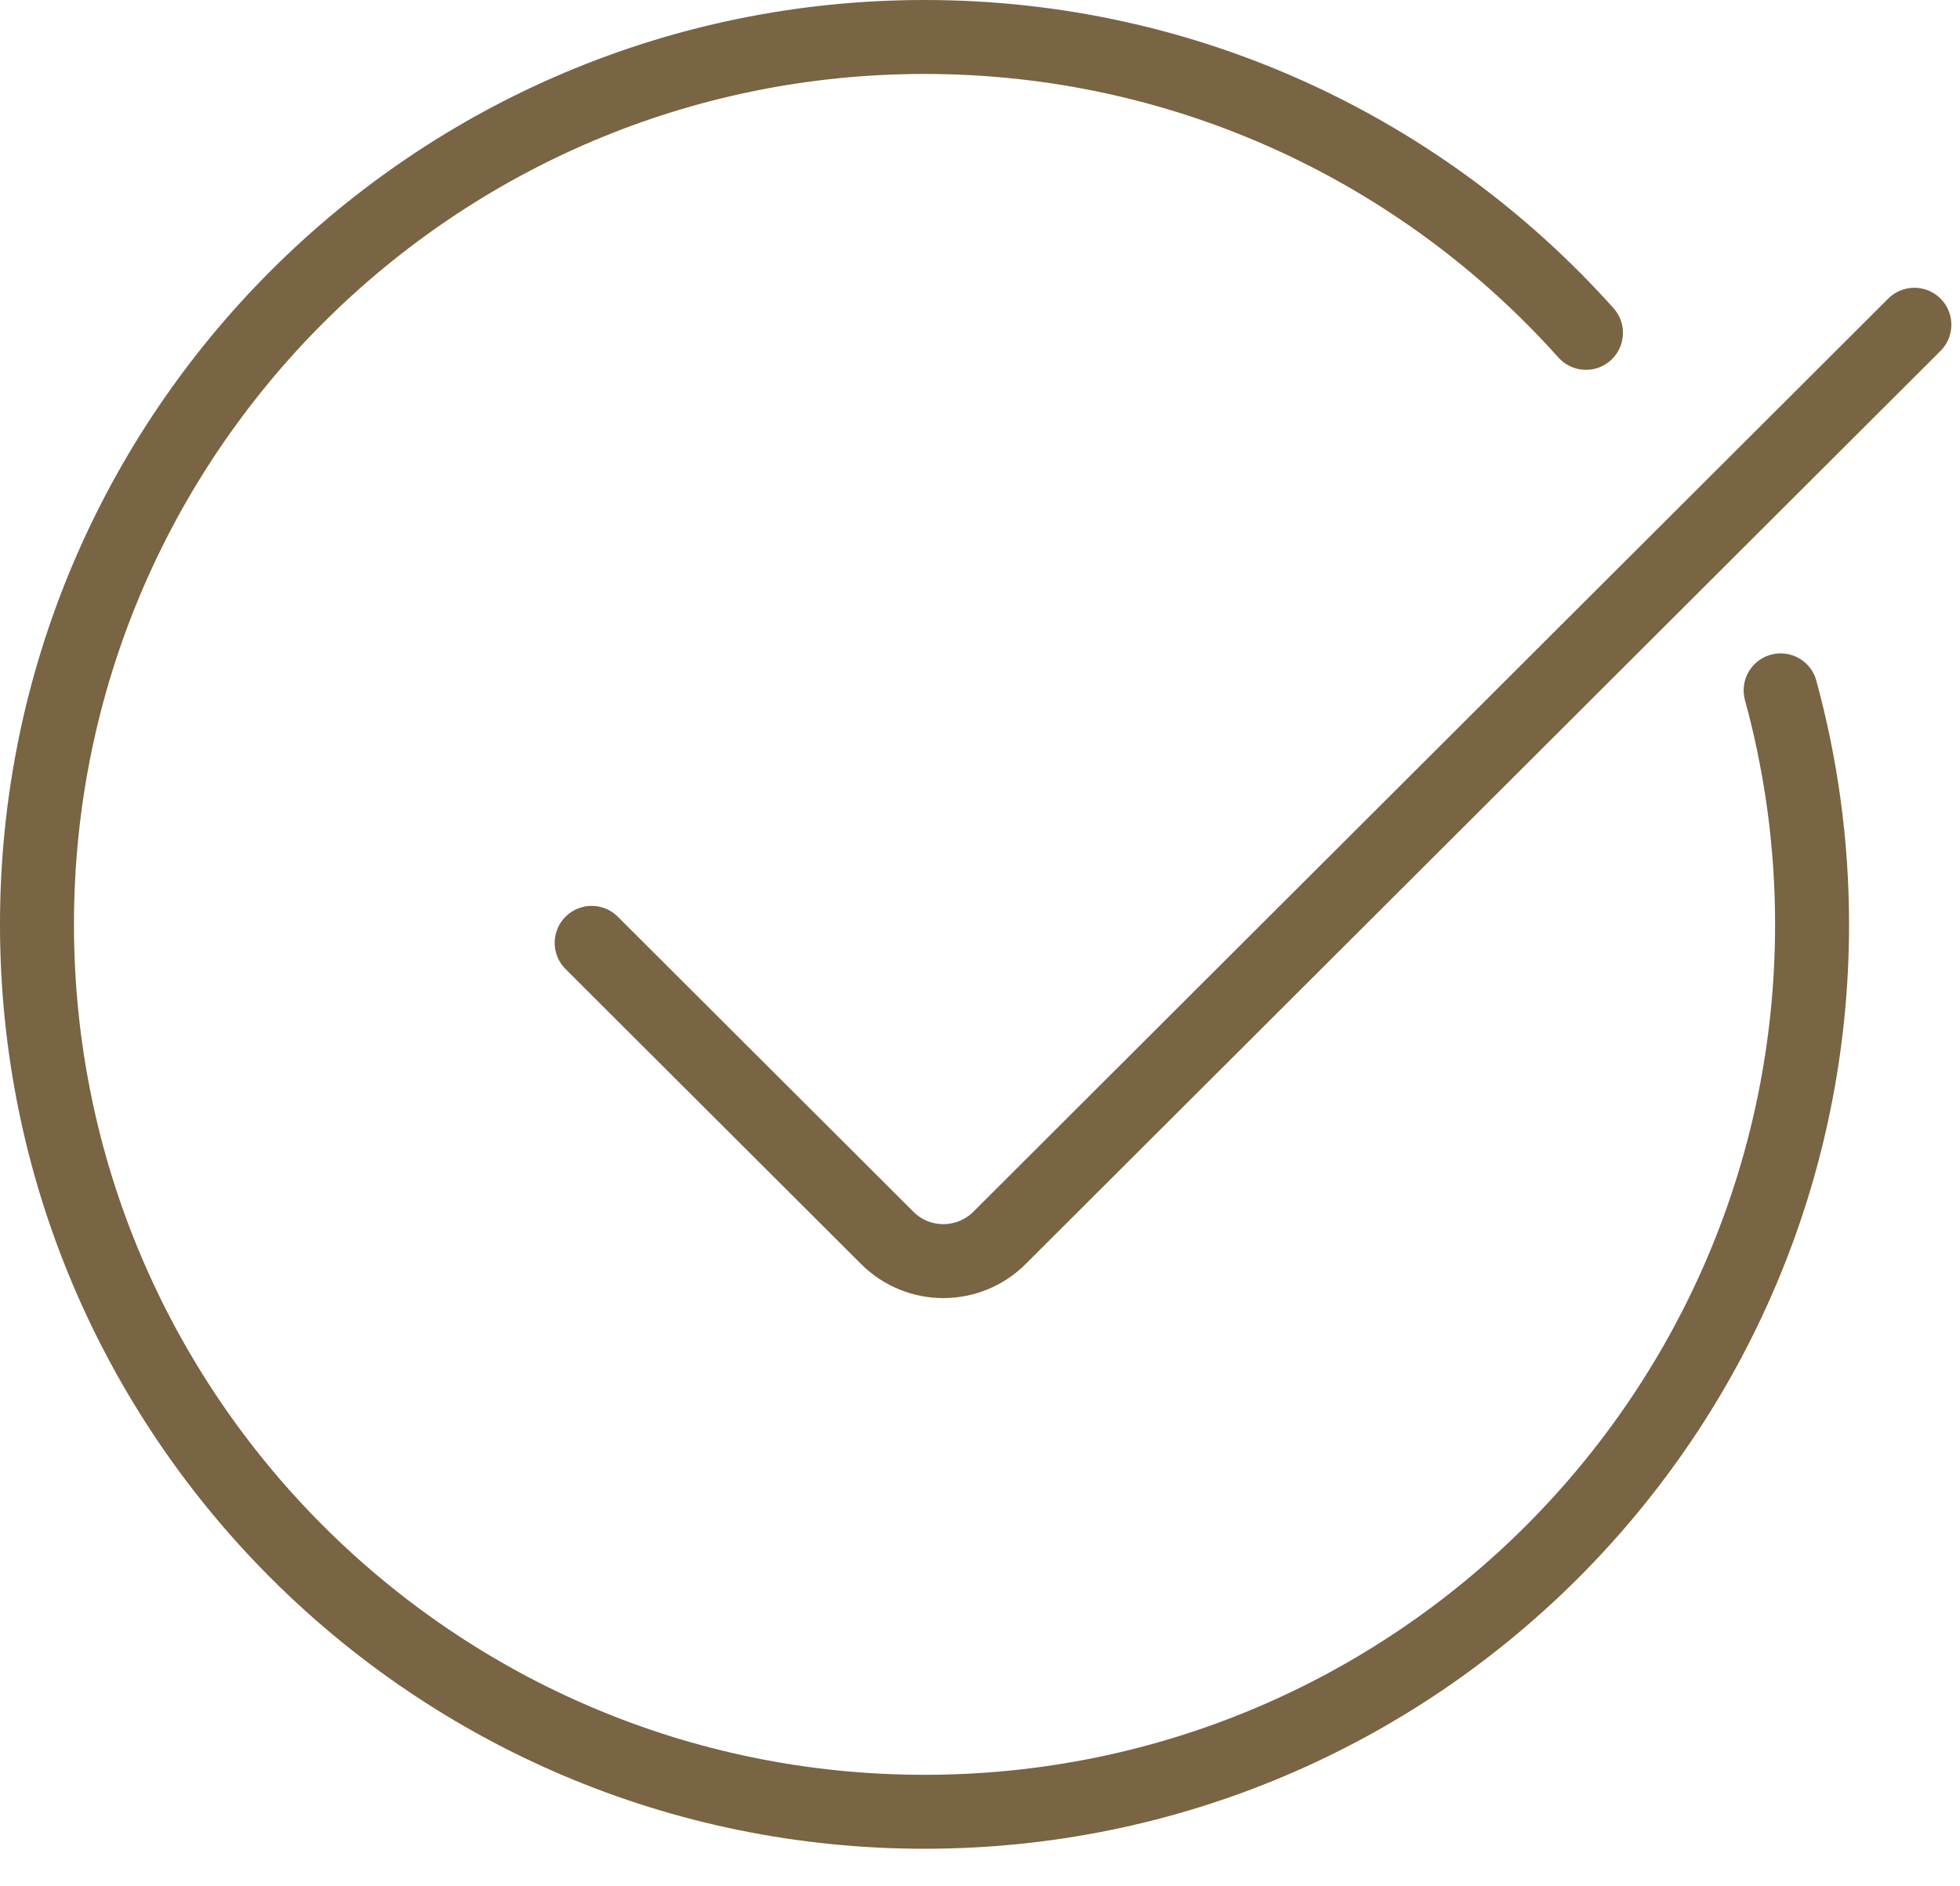
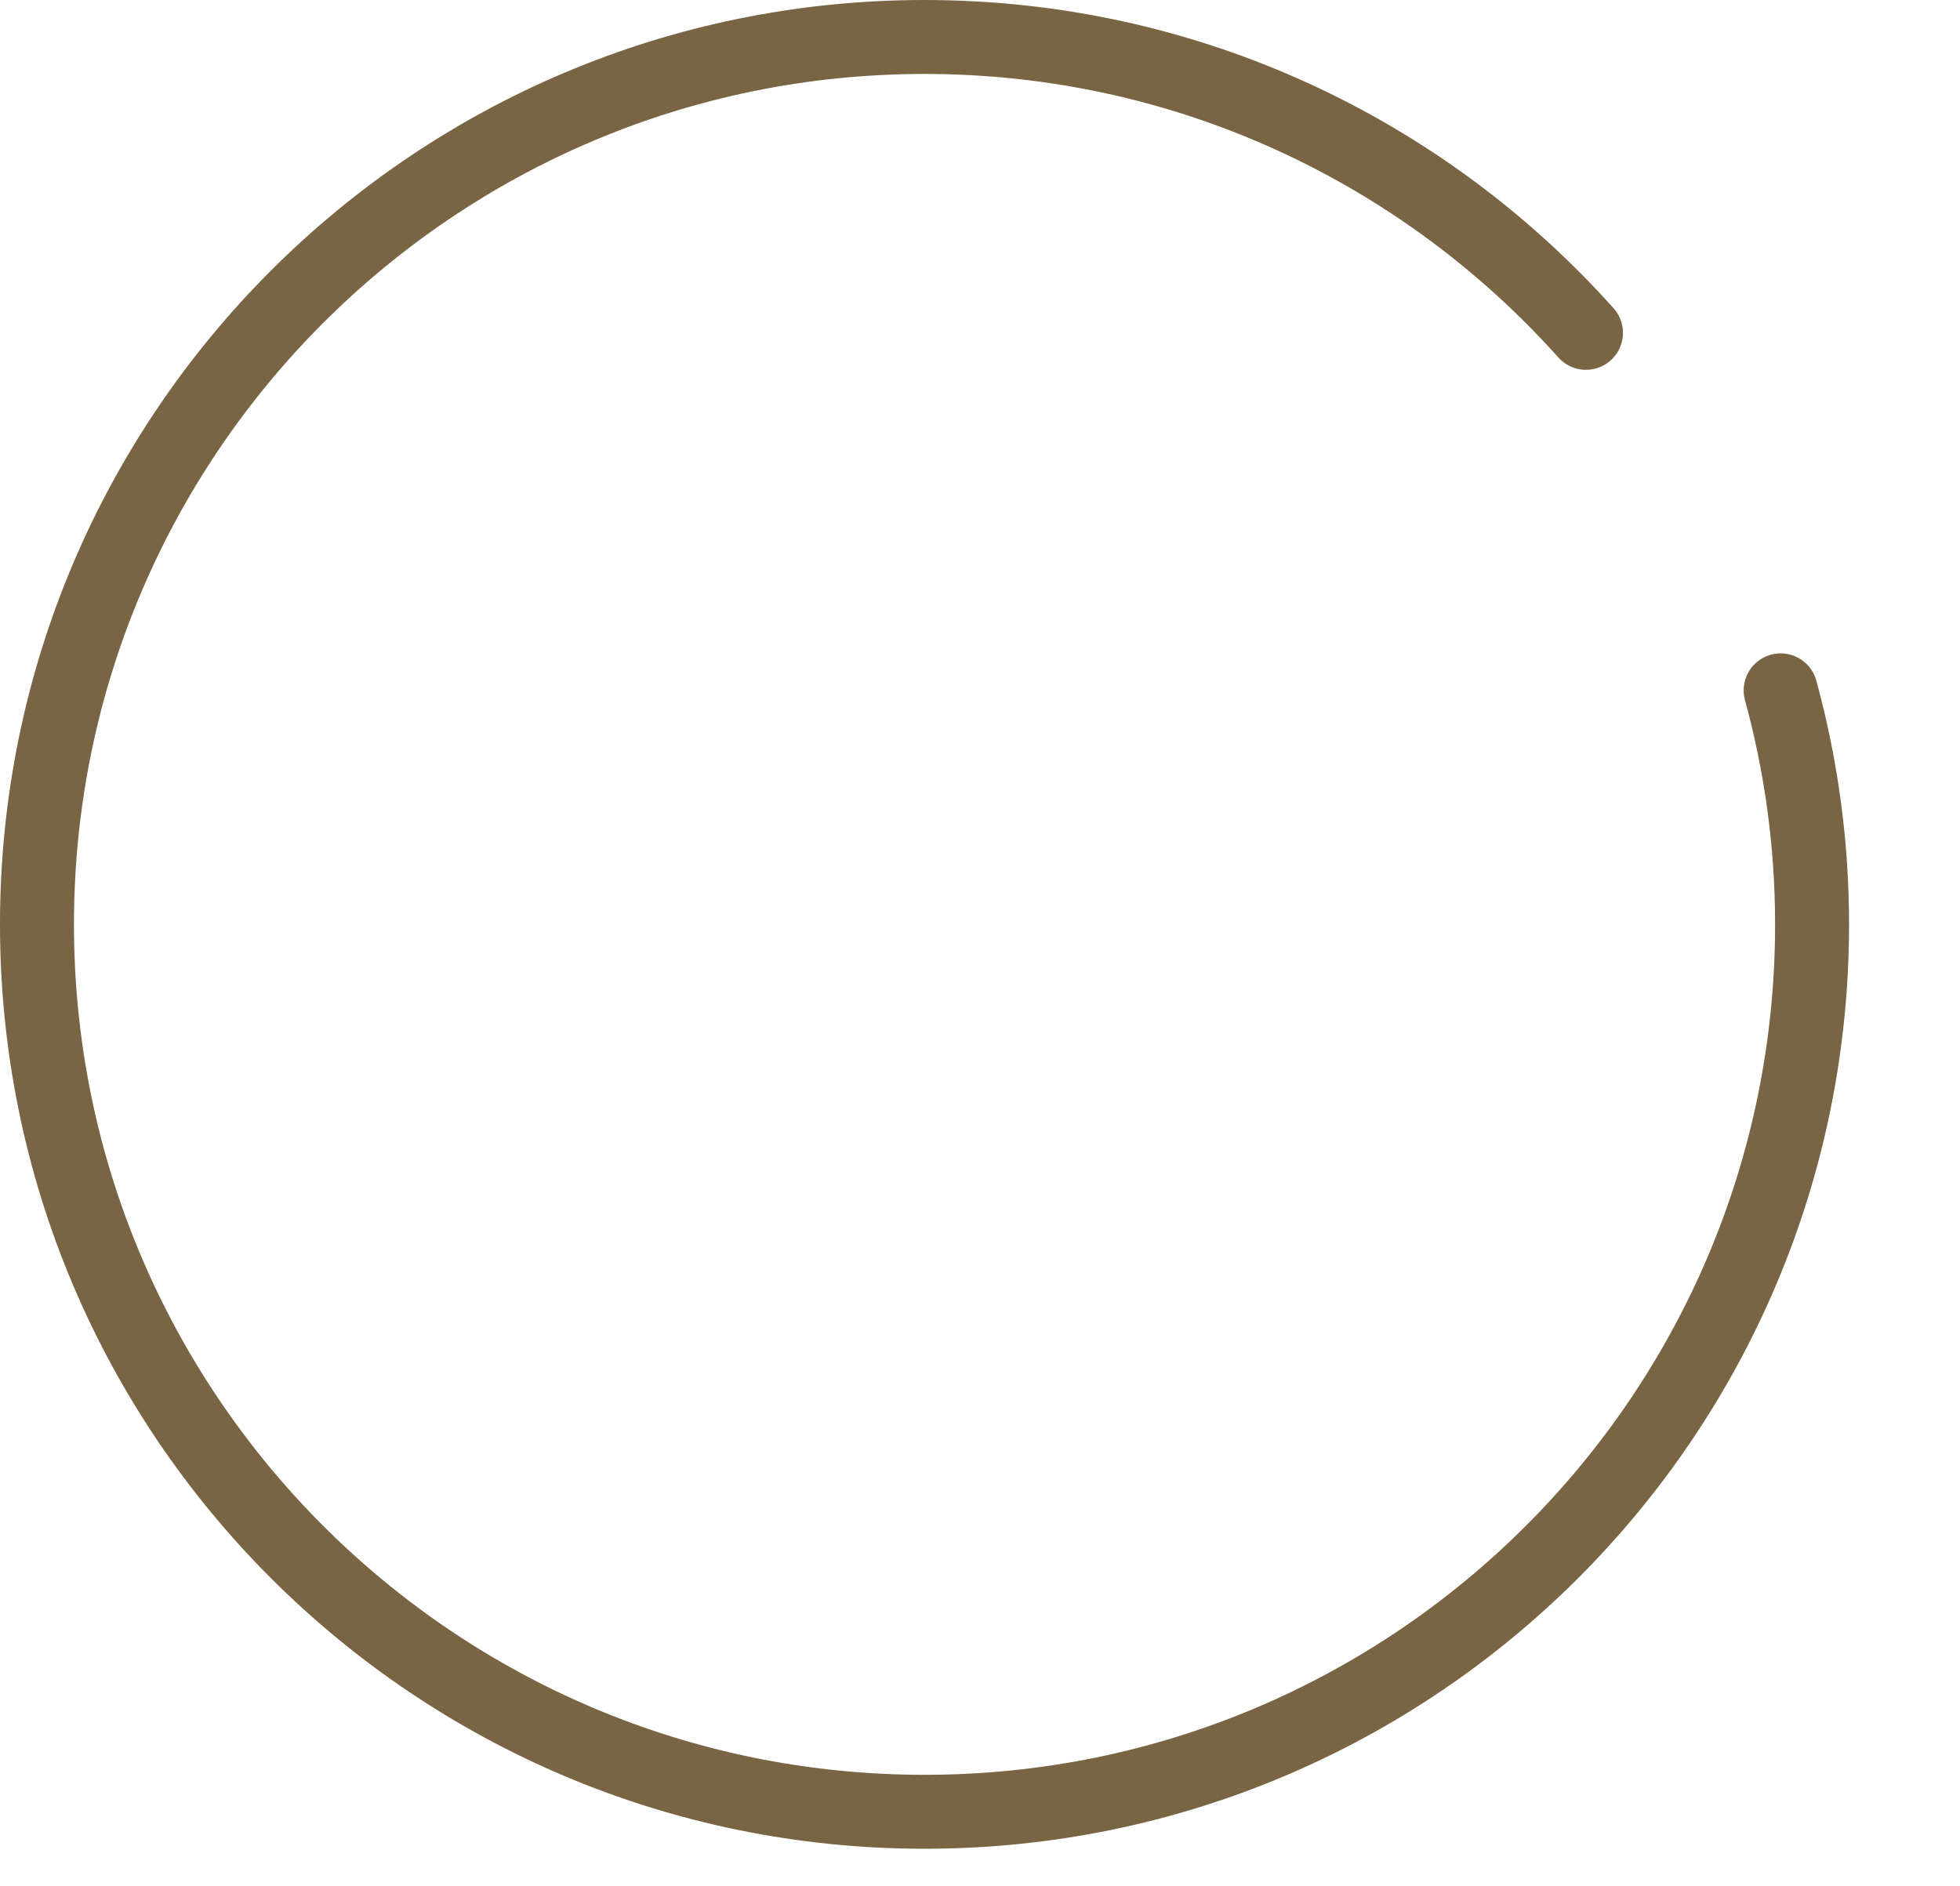
<svg xmlns="http://www.w3.org/2000/svg" width="53" height="51" viewBox="0 0 53 51" fill="none">
  <g id="Vrstva_1">
-     <path id="Vector" d="M15.999 25.5L23.993 33.48C24.83 34.316 26.188 34.316 27.026 33.48L51.766 8.783" stroke="#796443" stroke-width="2" stroke-miterlimit="10" stroke-linecap="round" />
    <path id="Vector_2" d="M42.886 9.002C38.491 4.092 32.108 1 25 1C11.745 1 1 11.745 1 25C1 38.255 11.745 49 25 49C38.255 49 49 38.255 49 25C49 22.808 48.701 20.688 48.15 18.671" stroke="#796443" stroke-width="2" stroke-linecap="round" stroke-linejoin="bevel" />
  </g>
</svg>